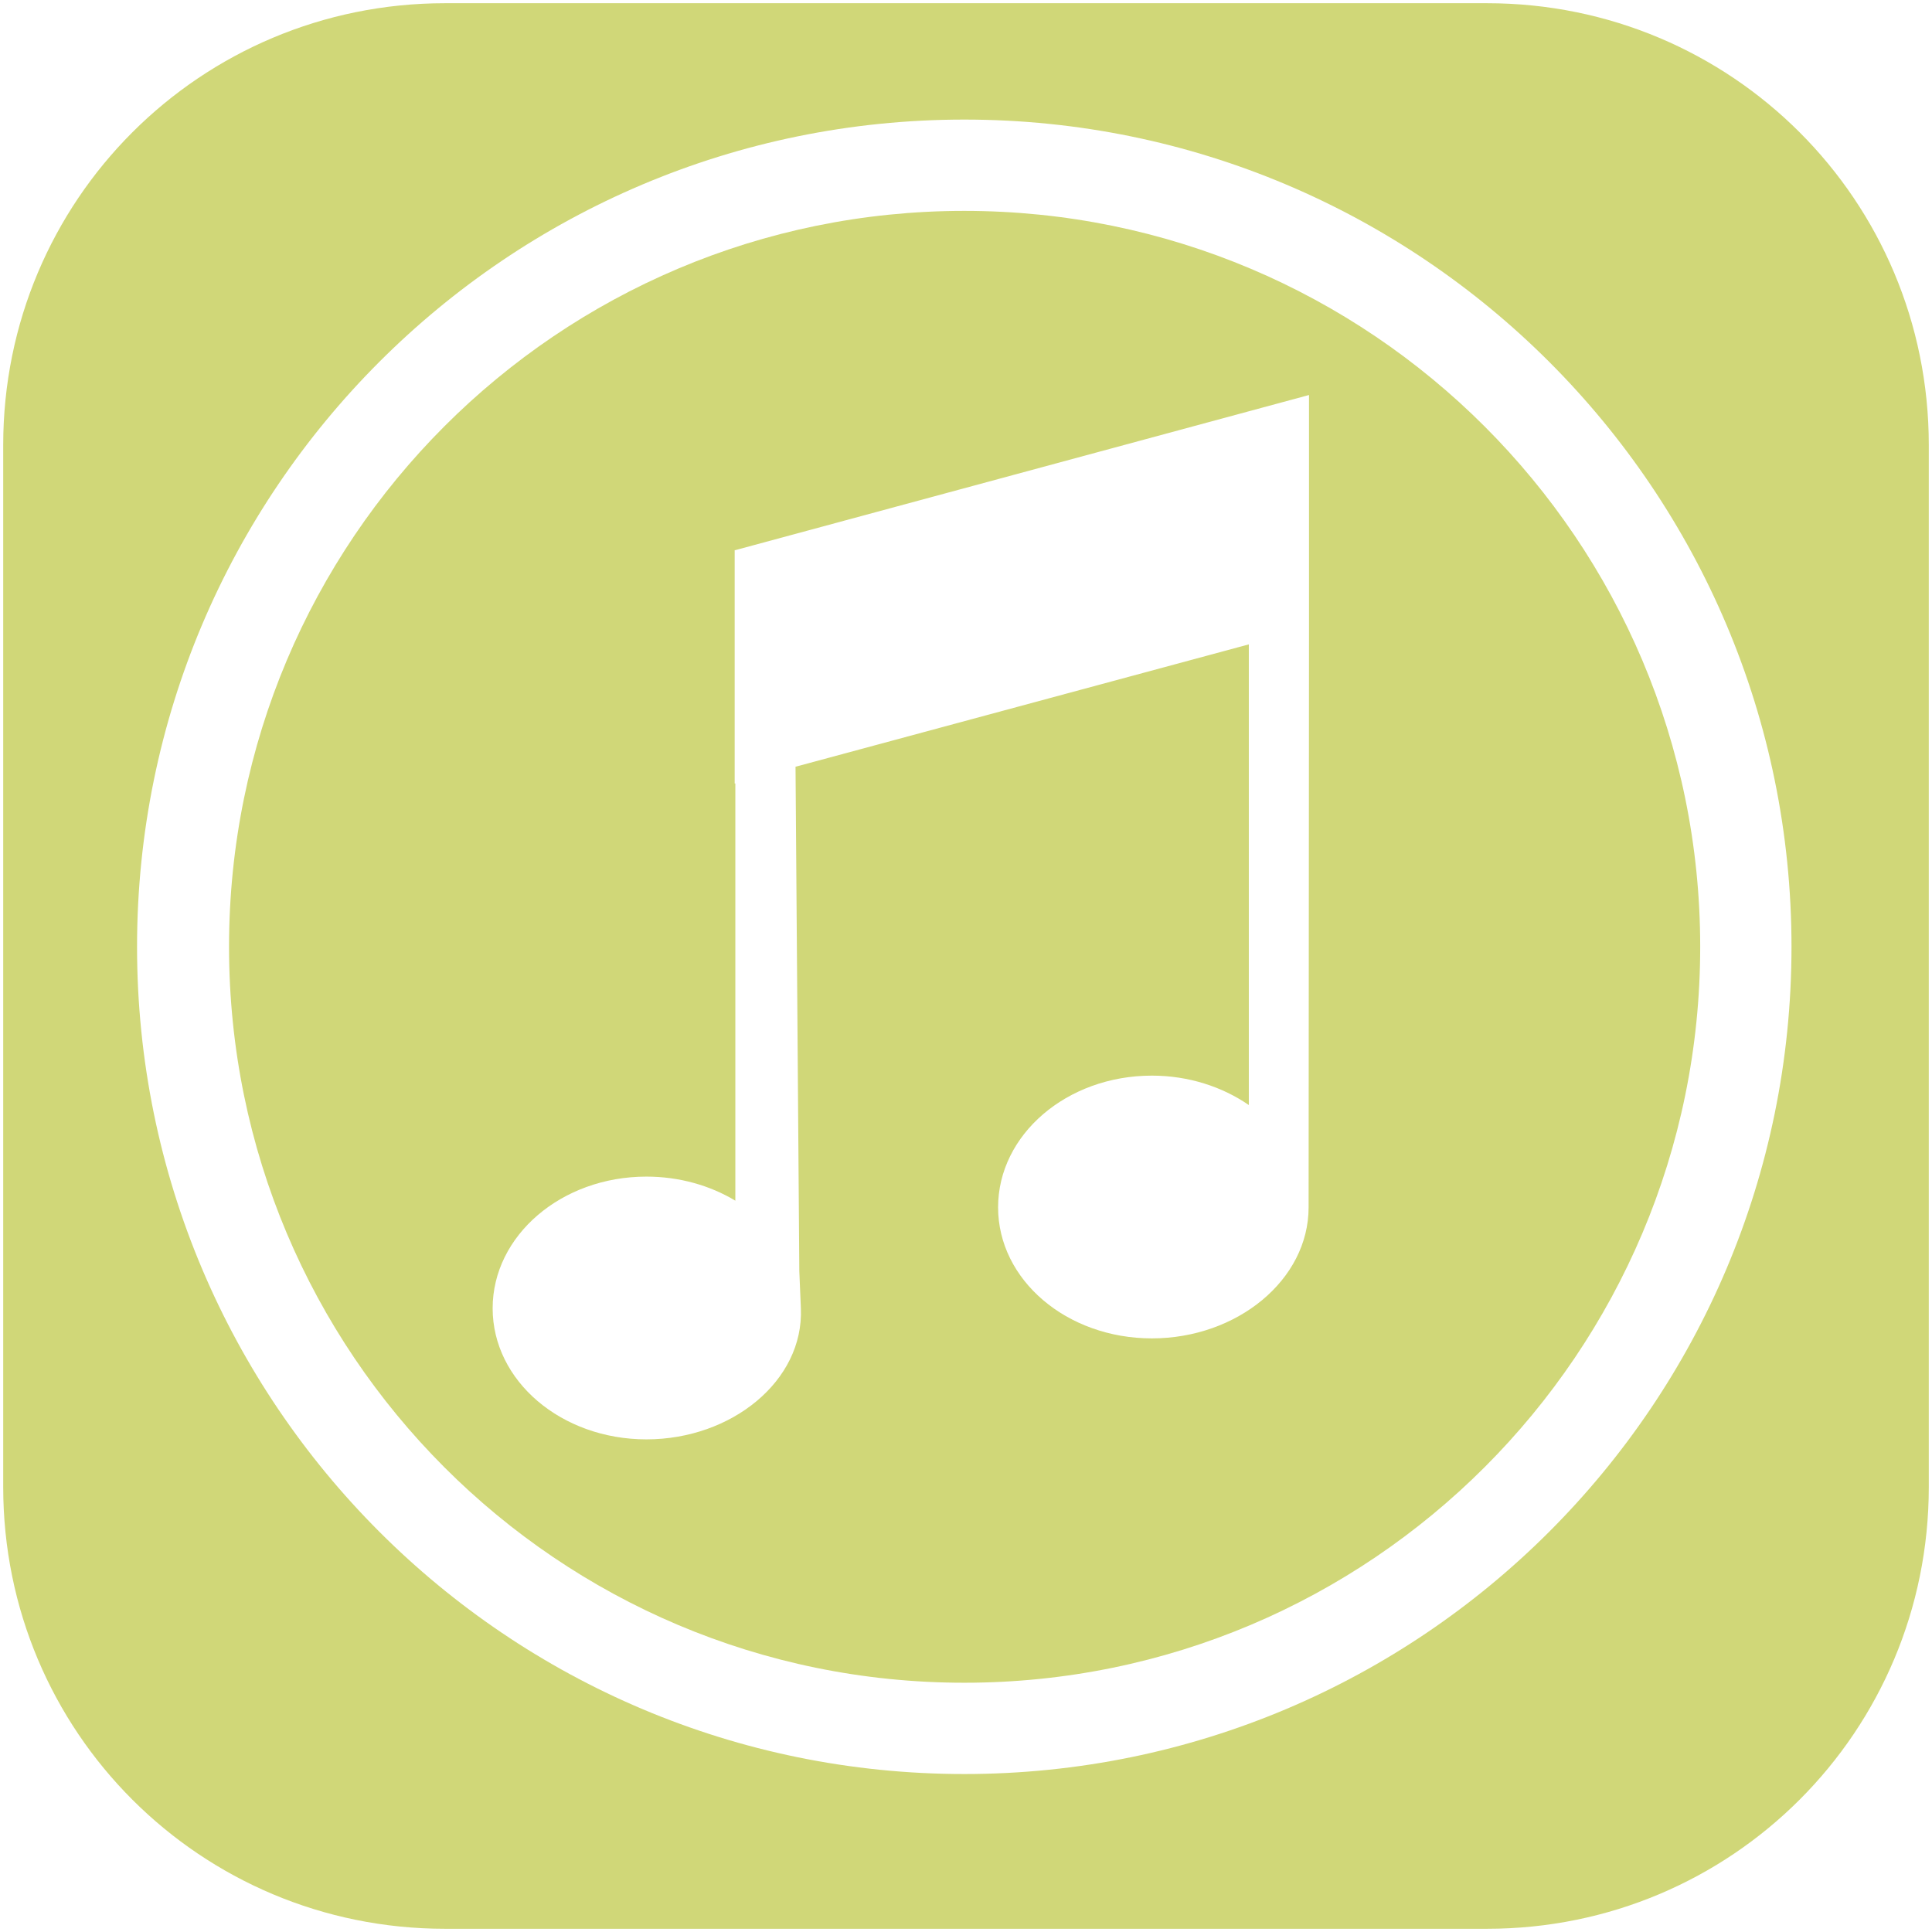
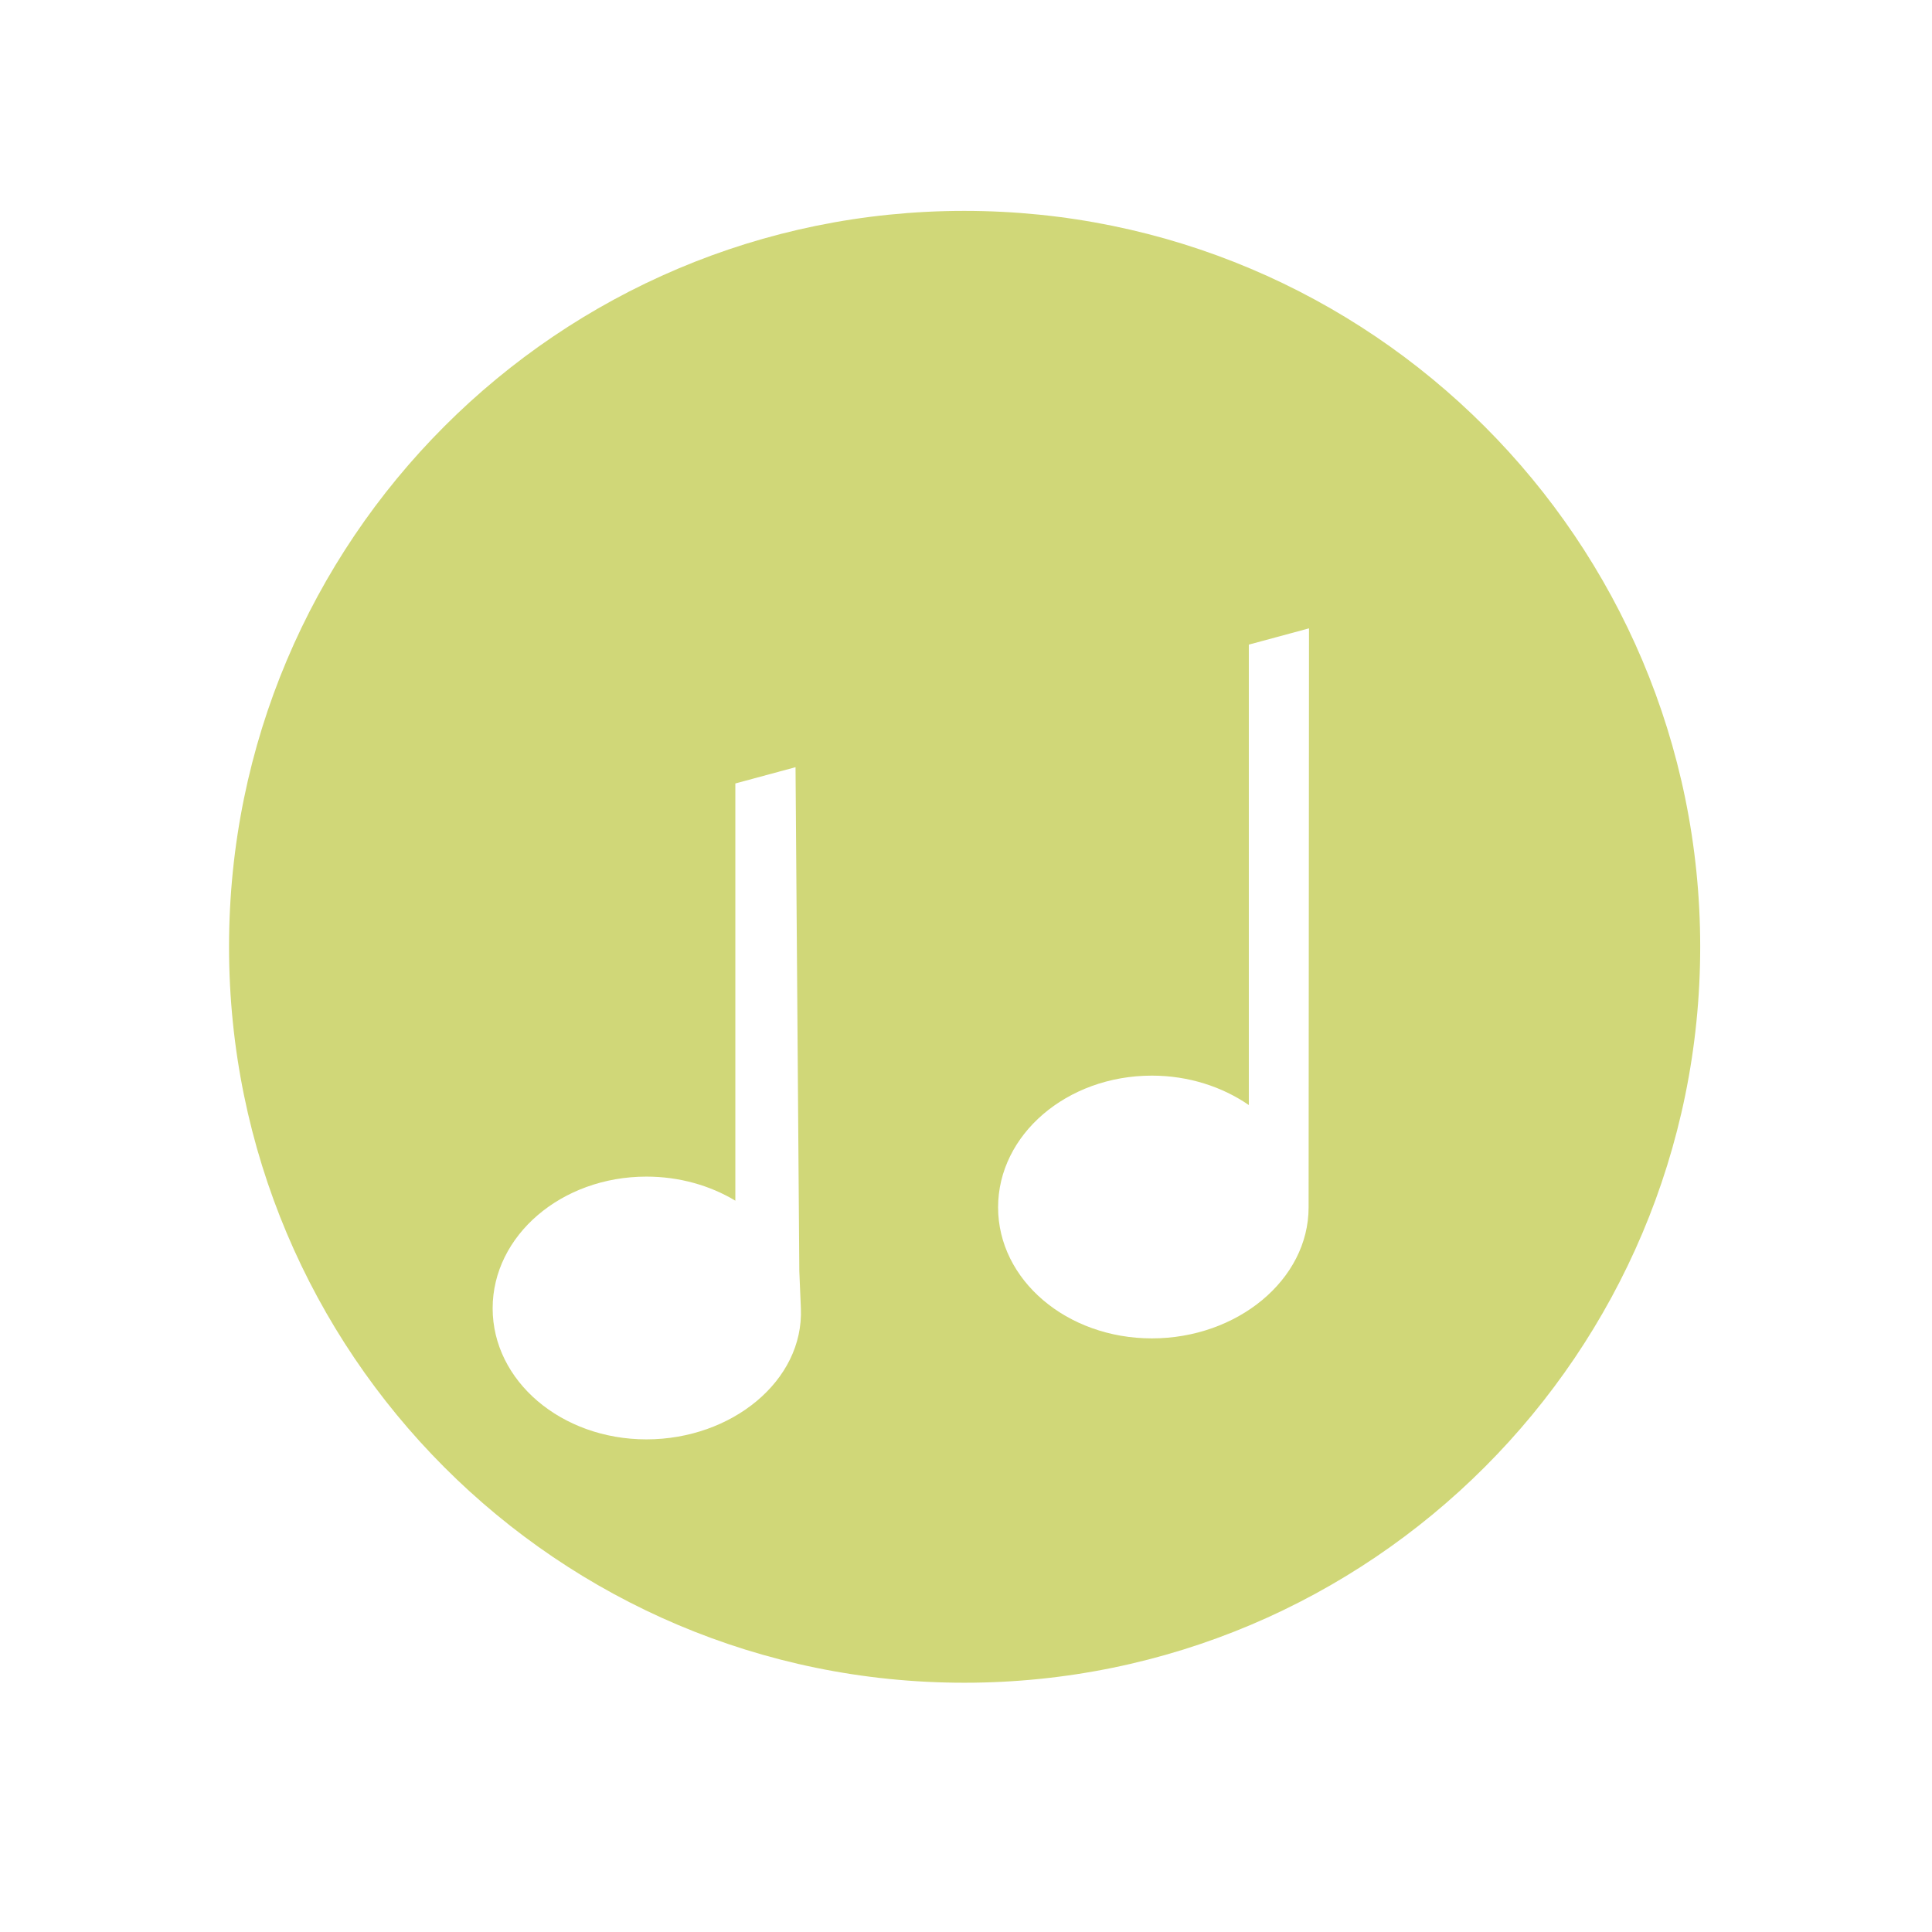
<svg xmlns="http://www.w3.org/2000/svg" version="1.1" id="Layer_1" x="0px" y="0px" width="2500px" height="2500px" viewBox="0 0 2500 2500" enable-background="new 0 0 2500 2500" xml:space="preserve">
-   <path fill="#D0D778" d="M1924.066,4.153H575.931C259.165,4.153,4.153,259.166,4.153,575.931v1348.141  c0,316.764,255.012,571.776,571.778,571.776h1348.136c316.769,0,571.781-255.017,571.781-571.781V575.931  C2495.848,259.165,2240.831,4.153,1924.066,4.153z M1247.766,2295.59c-591.19,0-1070.423-479.232-1070.423-1070.428  c0-591.192,479.232-1070.424,1070.423-1070.424c591.196,0,1070.428,479.233,1070.428,1070.424  C2318.193,1816.361,1838.962,2295.59,1247.766,2295.59z" />
-   <path fill="#D0D778" d="M1247.766,272.882c-525.869,0-951.391,426.416-951.391,952.284c0,525.872,425.522,952.288,951.391,952.288  c525.872,0,952.288-426.416,952.288-952.288C2200.054,699.298,1773.638,272.882,1247.766,272.882z M1693.854,813.038l-0.526,746.647  c0.029,0.889,0,1.719,0,2.604c0,93.936-92.607,169.571-202.795,169.571s-199.003-75.635-199.003-169.571  c0-93.908,88.815-170.433,199.003-170.433c47.479,0,91.195,14.452,125.443,38.064V833.825l-586.572,158.336l4.899,652.633  l2.021,48.172c3.929,93.854-89.699,169.572-199.862,169.572s-198.975-75.638-198.975-169.576  c0-93.909,88.787-170.432,198.975-170.432c42.774,0,82.586,11.603,115.062,31.146v-539.867h-0.86V711.873h0.86l742.3-200.723h0.029  V813.038z" />
+   <path fill="#D0D778" d="M1247.766,272.882c-525.869,0-951.391,426.416-951.391,952.284c0,525.872,425.522,952.288,951.391,952.288  c525.872,0,952.288-426.416,952.288-952.288C2200.054,699.298,1773.638,272.882,1247.766,272.882z M1693.854,813.038l-0.526,746.647  c0.029,0.889,0,1.719,0,2.604c0,93.936-92.607,169.571-202.795,169.571s-199.003-75.635-199.003-169.571  c0-93.908,88.815-170.433,199.003-170.433c47.479,0,91.195,14.452,125.443,38.064V833.825l-586.572,158.336l4.899,652.633  l2.021,48.172c3.929,93.854-89.699,169.572-199.862,169.572s-198.975-75.638-198.975-169.576  c0-93.909,88.787-170.432,198.975-170.432c42.774,0,82.586,11.603,115.062,31.146v-539.867h-0.86h0.86l742.3-200.723h0.029  V813.038z" />
</svg>